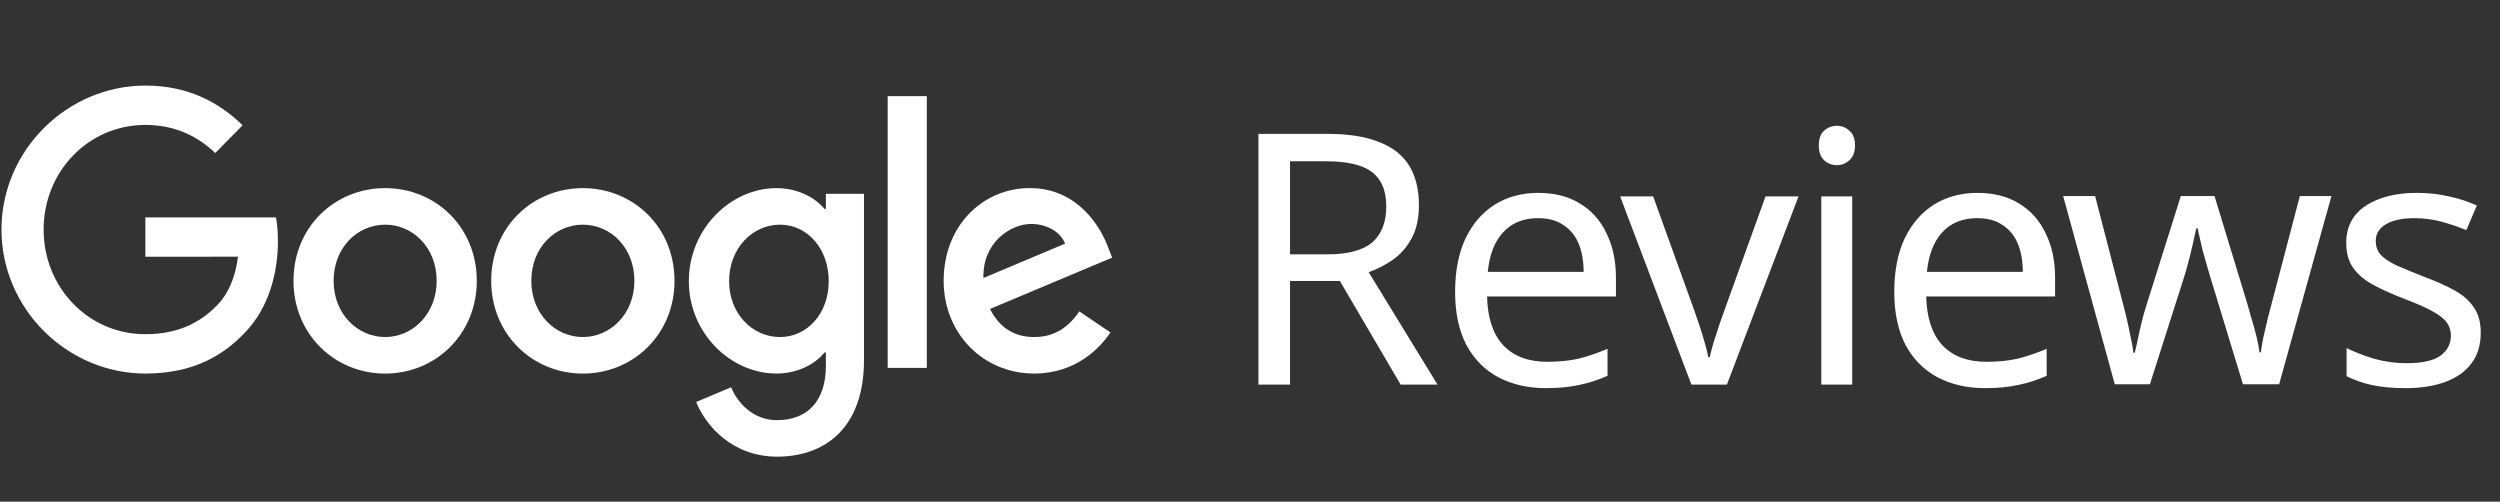
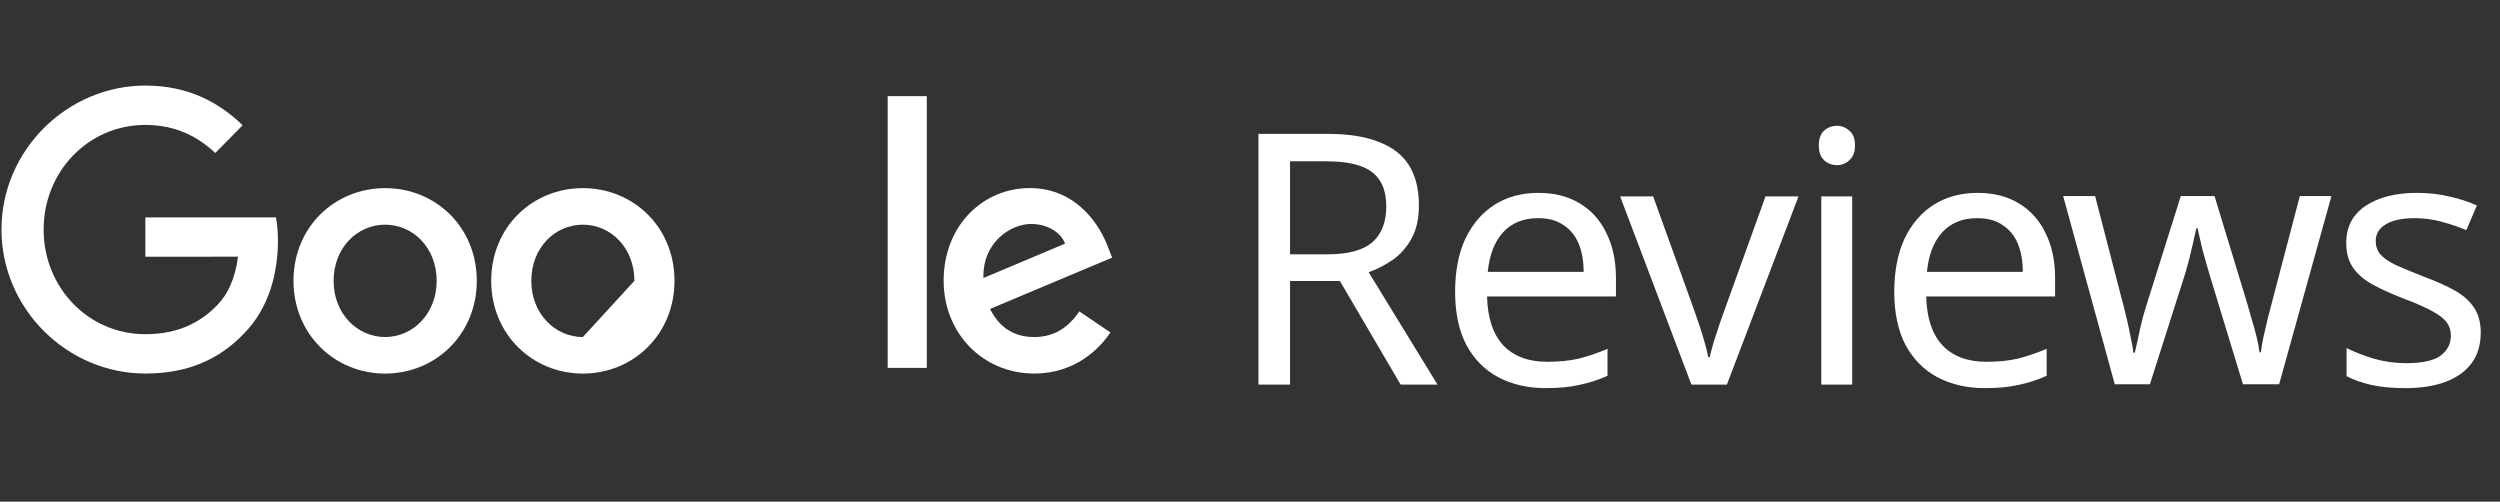
<svg xmlns="http://www.w3.org/2000/svg" width="299" height="60" viewBox="0 0 299 60" fill="none">
  <rect x="0" y="0" width="299" height="60" fill="#333333" stroke="none" />
  <path d="M57.024 33.59C57.024 39.975 52.102 44.68 46.062 44.68C40.023 44.68 35.101 39.975 35.101 33.59C35.101 27.16 40.023 22.5 46.062 22.5C52.102 22.5 57.024 27.16 57.024 33.59ZM52.225 33.59C52.225 29.6 49.373 26.87 46.062 26.87C42.752 26.87 39.9 29.6 39.9 33.59C39.9 37.54 42.752 40.31 46.062 40.31C49.373 40.31 52.225 37.535 52.225 33.59Z" fill="white" />
-   <path d="M80.671 33.59C80.671 39.975 75.749 44.68 69.709 44.68C63.67 44.68 58.748 39.975 58.748 33.59C58.748 27.165 63.67 22.5 69.709 22.5C75.749 22.5 80.671 27.16 80.671 33.59ZM75.873 33.59C75.873 29.6 73.02 26.87 69.709 26.87C66.399 26.87 63.546 29.6 63.546 33.59C63.546 37.54 66.399 40.31 69.709 40.31C73.02 40.31 75.873 37.535 75.873 33.59Z" fill="white" />
-   <path d="M103.333 23.17V43.08C103.333 51.27 98.574 54.615 92.948 54.615C87.652 54.615 84.464 51.02 83.262 48.08L87.44 46.315C88.184 48.12 90.007 50.25 92.943 50.25C96.544 50.25 98.776 47.995 98.776 43.75V42.155H98.608C97.534 43.5 95.465 44.675 92.854 44.675C87.391 44.675 82.385 39.845 82.385 33.63C82.385 27.37 87.391 22.5 92.854 22.5C95.46 22.5 97.529 23.675 98.608 24.98H98.776V23.175H103.333V23.17ZM99.116 33.63C99.116 29.725 96.549 26.87 93.283 26.87C89.972 26.87 87.198 29.725 87.198 33.63C87.198 37.495 89.972 40.31 93.283 40.31C96.549 40.31 99.116 37.495 99.116 33.63Z" fill="white" />
+   <path d="M80.671 33.59C80.671 39.975 75.749 44.68 69.709 44.68C63.67 44.68 58.748 39.975 58.748 33.59C58.748 27.165 63.67 22.5 69.709 22.5C75.749 22.5 80.671 27.16 80.671 33.59ZM75.873 33.59C75.873 29.6 73.02 26.87 69.709 26.87C66.399 26.87 63.546 29.6 63.546 33.59C63.546 37.54 66.399 40.31 69.709 40.31Z" fill="white" />
  <path d="M110.846 11.5V44H106.166V11.5H110.846Z" fill="white" />
  <path d="M129.083 37.24L132.808 39.76C131.606 41.565 128.709 44.675 123.704 44.675C117.496 44.675 112.86 39.805 112.86 33.585C112.86 26.99 117.536 22.495 123.167 22.495C128.837 22.495 131.61 27.075 132.517 29.55L133.015 30.81L118.408 36.95C119.526 39.175 121.265 40.31 123.704 40.31C126.147 40.31 127.842 39.09 129.083 37.24ZM117.619 33.25L127.384 29.135C126.847 27.75 125.231 26.785 123.329 26.785C120.89 26.785 117.496 28.97 117.619 33.25Z" fill="white" />
  <path d="M17.385 30.705V26H33.007C33.16 26.82 33.239 27.79 33.239 28.84C33.239 32.37 32.288 36.735 29.224 39.845C26.243 42.995 22.435 44.675 17.39 44.675C8.04 44.675 0.177 36.945 0.177 27.455C0.177 17.965 8.04 10.235 17.39 10.235C22.563 10.235 26.248 12.295 29.017 14.98L25.746 18.3C23.76 16.41 21.07 14.94 17.385 14.94C10.557 14.94 5.217 20.525 5.217 27.455C5.217 34.385 10.557 39.97 17.385 39.97C21.814 39.97 24.337 38.165 25.953 36.525C27.263 35.195 28.125 33.295 28.465 30.7L17.385 30.705Z" fill="white" />
  <path d="M158.782 16.012C161.274 16.012 163.318 16.334 164.914 16.978C166.538 17.594 167.742 18.532 168.526 19.792C169.31 21.052 169.702 22.634 169.702 24.538C169.702 26.134 169.408 27.464 168.82 28.528C168.232 29.592 167.476 30.446 166.552 31.09C165.656 31.706 164.704 32.196 163.696 32.56L171.928 46H167.518L160.252 33.61H154.288V46H150.508V16.012H158.782ZM158.572 19.288H154.288V30.418H158.782C161.218 30.418 162.996 29.942 164.116 28.99C165.236 28.01 165.796 26.582 165.796 24.706C165.796 23.39 165.53 22.34 164.998 21.556C164.494 20.772 163.71 20.198 162.646 19.834C161.582 19.47 160.224 19.288 158.572 19.288ZM183.985 23.068C185.917 23.068 187.569 23.488 188.941 24.328C190.341 25.168 191.405 26.358 192.133 27.898C192.889 29.41 193.267 31.188 193.267 33.232V35.458H177.853C177.909 38.006 178.553 39.952 179.785 41.296C181.045 42.612 182.795 43.27 185.035 43.27C186.463 43.27 187.723 43.144 188.815 42.892C189.935 42.612 191.083 42.22 192.259 41.716V44.95C191.111 45.454 189.977 45.818 188.857 46.042C187.737 46.294 186.407 46.42 184.867 46.42C182.739 46.42 180.849 45.986 179.197 45.118C177.573 44.25 176.299 42.962 175.375 41.254C174.479 39.518 174.031 37.404 174.031 34.912C174.031 32.448 174.437 30.334 175.249 28.57C176.089 26.806 177.251 25.448 178.735 24.496C180.247 23.544 181.997 23.068 183.985 23.068ZM183.943 26.092C182.179 26.092 180.779 26.666 179.743 27.814C178.735 28.934 178.133 30.502 177.937 32.518H189.403C189.403 31.23 189.207 30.11 188.815 29.158C188.423 28.206 187.821 27.464 187.009 26.932C186.225 26.372 185.203 26.092 183.943 26.092ZM202.294 46L193.768 23.488H197.716L202.504 36.76C202.728 37.376 202.966 38.062 203.218 38.818C203.47 39.574 203.694 40.302 203.89 41.002C204.086 41.674 204.226 42.248 204.31 42.724H204.478C204.59 42.248 204.744 41.66 204.94 40.96C205.164 40.26 205.402 39.532 205.654 38.776C205.934 38.02 206.172 37.348 206.368 36.76L211.156 23.488H215.104L206.536 46H202.294ZM221.522 23.488V46H217.826V23.488H221.522ZM219.716 15.046C220.276 15.046 220.766 15.242 221.186 15.634C221.634 15.998 221.858 16.586 221.858 17.398C221.858 18.182 221.634 18.77 221.186 19.162C220.766 19.554 220.276 19.75 219.716 19.75C219.1 19.75 218.582 19.554 218.162 19.162C217.742 18.77 217.532 18.182 217.532 17.398C217.532 16.586 217.742 15.998 218.162 15.634C218.582 15.242 219.1 15.046 219.716 15.046ZM236.508 23.068C238.44 23.068 240.092 23.488 241.464 24.328C242.864 25.168 243.928 26.358 244.656 27.898C245.412 29.41 245.79 31.188 245.79 33.232V35.458H230.376C230.432 38.006 231.076 39.952 232.308 41.296C233.568 42.612 235.318 43.27 237.558 43.27C238.986 43.27 240.246 43.144 241.338 42.892C242.458 42.612 243.606 42.22 244.782 41.716V44.95C243.634 45.454 242.5 45.818 241.38 46.042C240.26 46.294 238.93 46.42 237.39 46.42C235.262 46.42 233.372 45.986 231.72 45.118C230.096 44.25 228.822 42.962 227.898 41.254C227.002 39.518 226.554 37.404 226.554 34.912C226.554 32.448 226.96 30.334 227.772 28.57C228.612 26.806 229.774 25.448 231.258 24.496C232.77 23.544 234.52 23.068 236.508 23.068ZM236.466 26.092C234.702 26.092 233.302 26.666 232.266 27.814C231.258 28.934 230.656 30.502 230.46 32.518H241.926C241.926 31.23 241.73 30.11 241.338 29.158C240.946 28.206 240.344 27.464 239.532 26.932C238.748 26.372 237.726 26.092 236.466 26.092ZM264.393 33.274C264.225 32.686 264.057 32.112 263.889 31.552C263.721 30.964 263.567 30.418 263.427 29.914C263.315 29.382 263.203 28.892 263.091 28.444C262.979 27.996 262.895 27.618 262.839 27.31H262.671C262.615 27.618 262.531 27.996 262.419 28.444C262.335 28.892 262.223 29.382 262.083 29.914C261.971 30.446 261.831 31.006 261.663 31.594C261.523 32.154 261.355 32.728 261.159 33.316L257.127 45.958H252.927L246.753 23.446H250.575L253.683 35.458C253.907 36.27 254.117 37.096 254.313 37.936C254.509 38.748 254.677 39.532 254.817 40.288C254.985 41.016 255.097 41.646 255.153 42.178H255.321C255.405 41.842 255.503 41.422 255.615 40.918C255.727 40.414 255.839 39.882 255.951 39.322C256.091 38.762 256.231 38.202 256.371 37.642C256.539 37.082 256.693 36.578 256.833 36.13L260.823 23.446H264.855L268.719 36.13C268.915 36.774 269.111 37.46 269.307 38.188C269.531 38.916 269.727 39.63 269.895 40.33C270.063 41.002 270.175 41.604 270.231 42.136H270.399C270.455 41.66 270.553 41.072 270.693 40.372C270.861 39.644 271.043 38.86 271.239 38.02C271.463 37.152 271.687 36.298 271.911 35.458L275.061 23.446H278.841L272.583 45.958H268.257L264.393 33.274ZM296.696 39.784C296.696 41.24 296.332 42.458 295.604 43.438C294.876 44.418 293.84 45.16 292.496 45.664C291.152 46.168 289.556 46.42 287.708 46.42C286.14 46.42 284.782 46.294 283.634 46.042C282.514 45.79 281.52 45.44 280.652 44.992V41.632C281.548 42.08 282.626 42.5 283.886 42.892C285.174 43.256 286.476 43.438 287.792 43.438C289.668 43.438 291.026 43.144 291.866 42.556C292.706 41.94 293.126 41.128 293.126 40.12C293.126 39.56 292.972 39.056 292.664 38.608C292.356 38.16 291.796 37.712 290.984 37.264C290.2 36.816 289.066 36.312 287.582 35.752C286.126 35.192 284.88 34.632 283.844 34.072C282.808 33.512 282.01 32.84 281.45 32.056C280.89 31.272 280.61 30.264 280.61 29.032C280.61 27.128 281.38 25.658 282.92 24.622C284.488 23.586 286.532 23.068 289.052 23.068C290.424 23.068 291.698 23.208 292.874 23.488C294.078 23.74 295.198 24.104 296.234 24.58L294.974 27.52C294.022 27.128 293.028 26.792 291.992 26.512C290.956 26.232 289.892 26.092 288.8 26.092C287.288 26.092 286.126 26.344 285.314 26.848C284.53 27.324 284.138 27.982 284.138 28.822C284.138 29.438 284.32 29.97 284.684 30.418C285.048 30.838 285.65 31.258 286.49 31.678C287.358 32.07 288.506 32.546 289.934 33.106C291.362 33.638 292.58 34.184 293.588 34.744C294.596 35.304 295.366 35.99 295.898 36.802C296.43 37.586 296.696 38.58 296.696 39.784Z" fill="white" />
</svg>